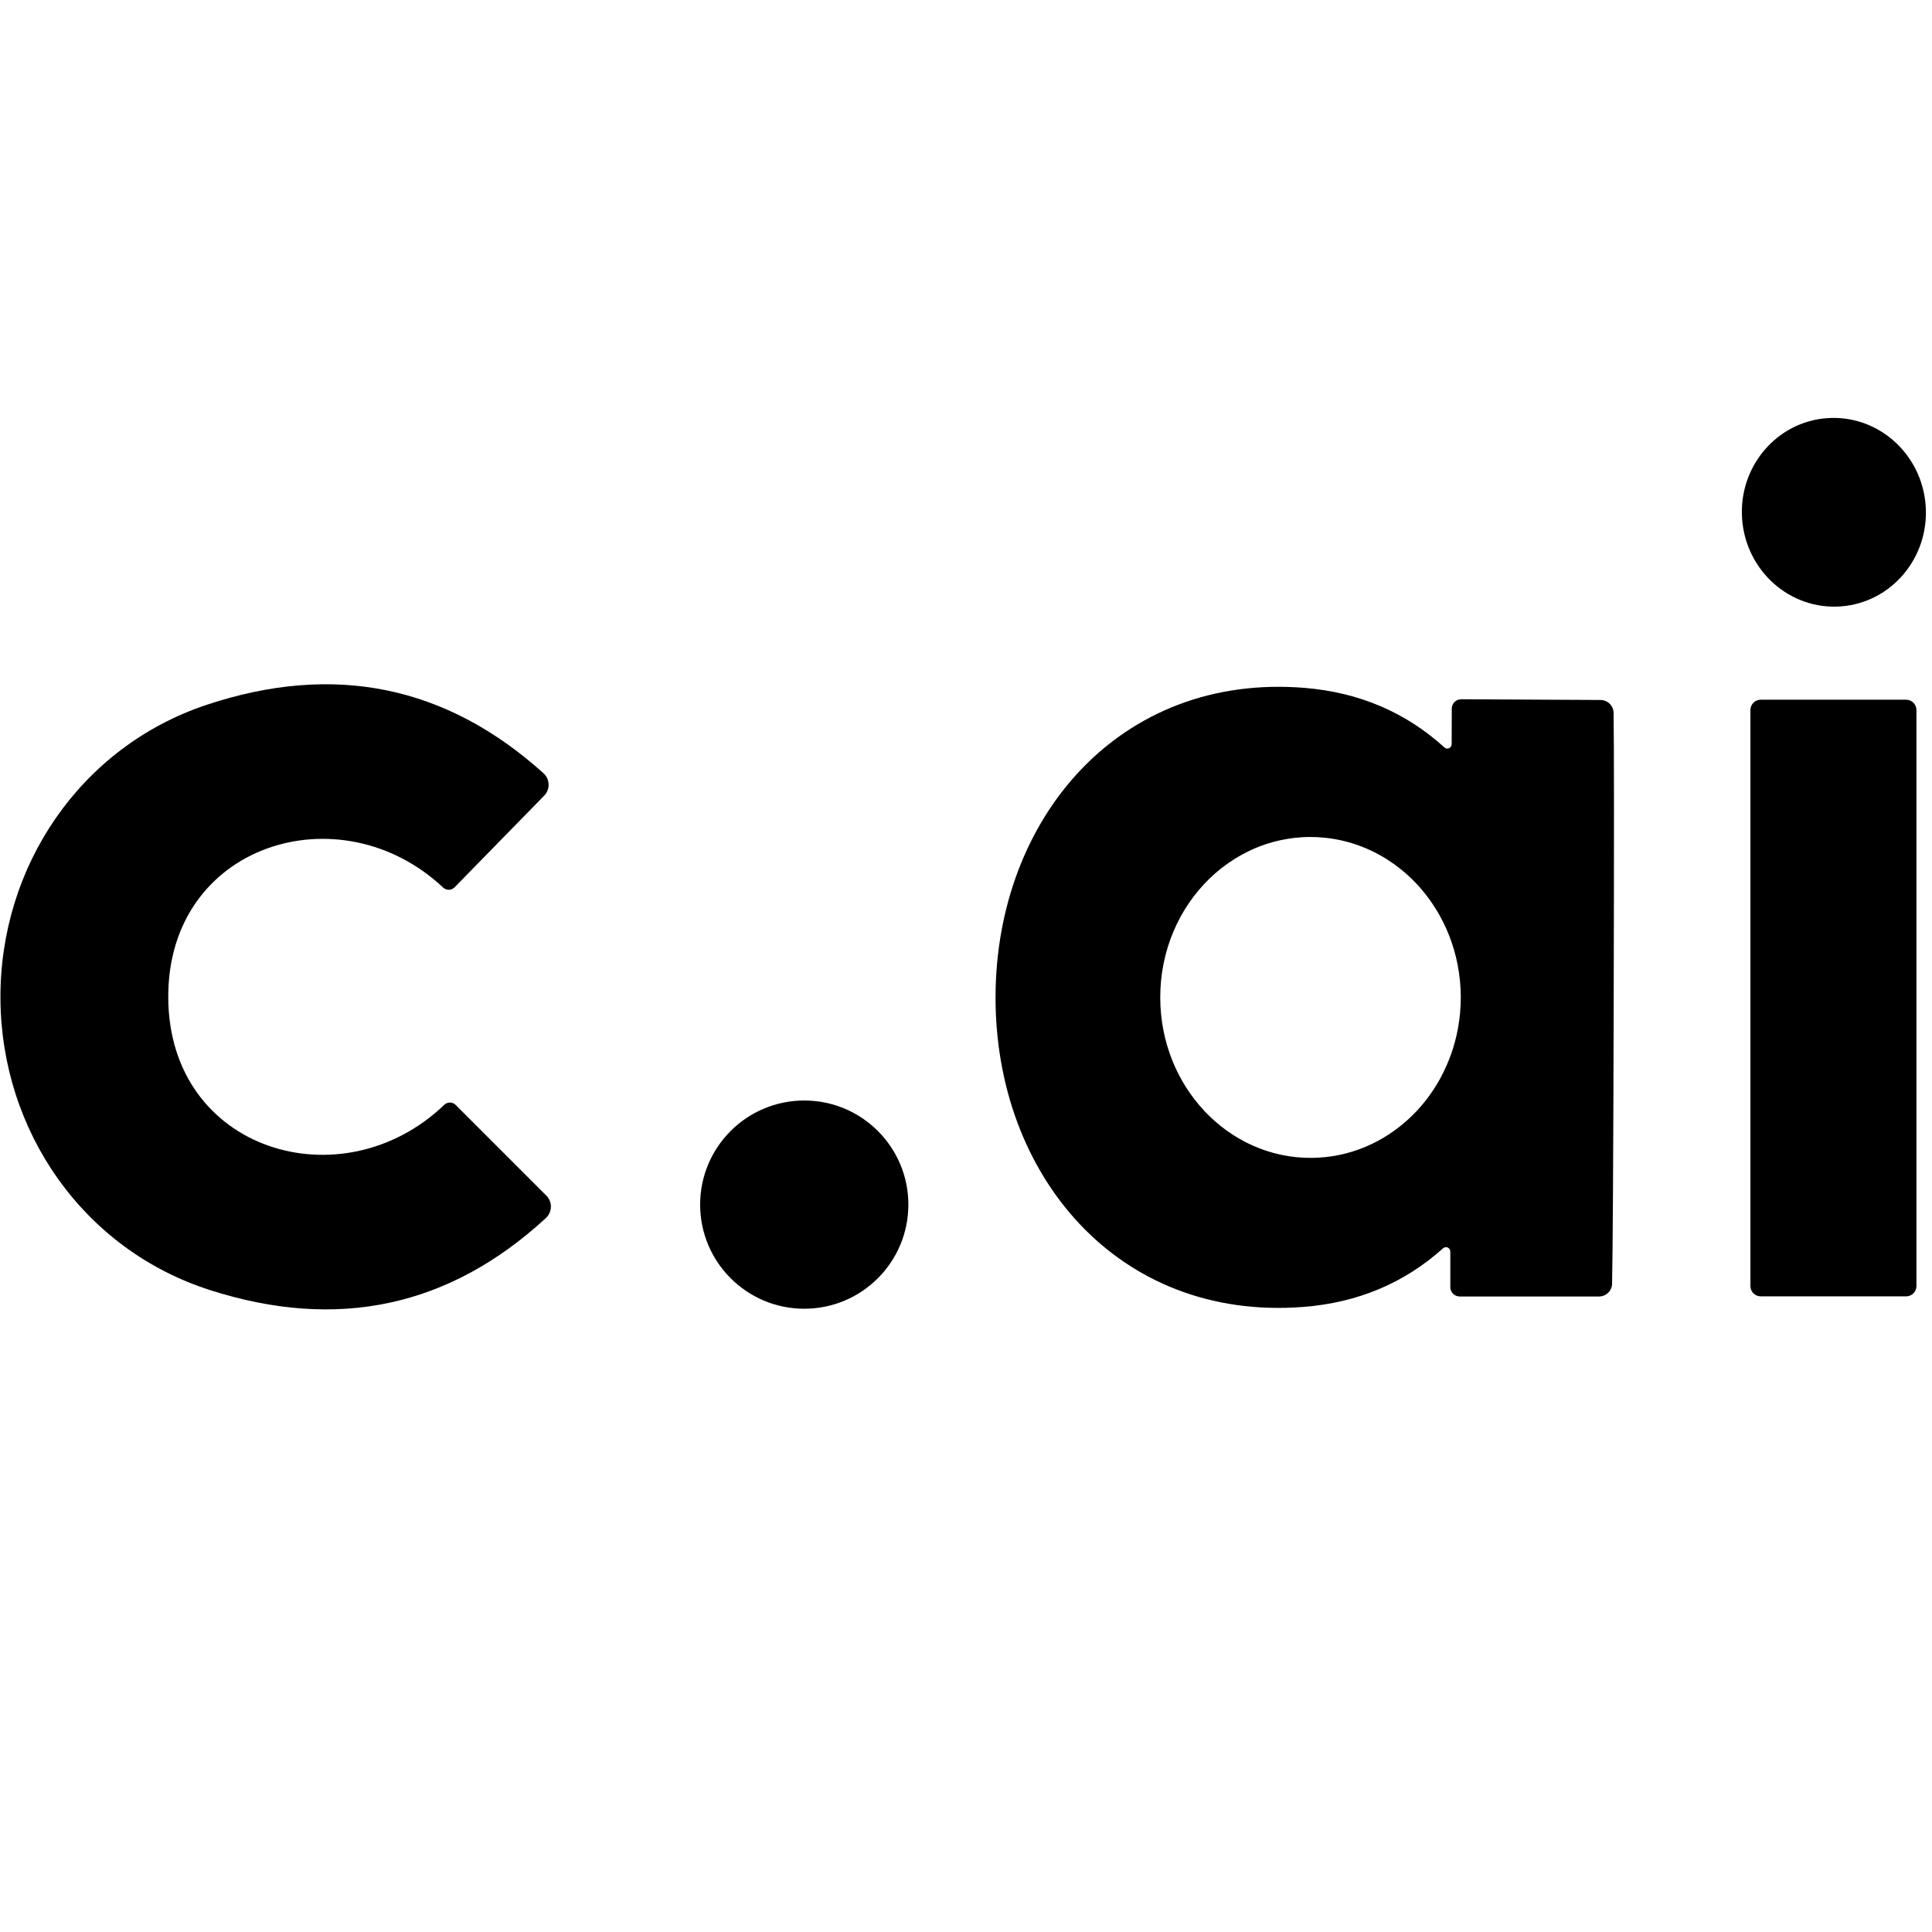
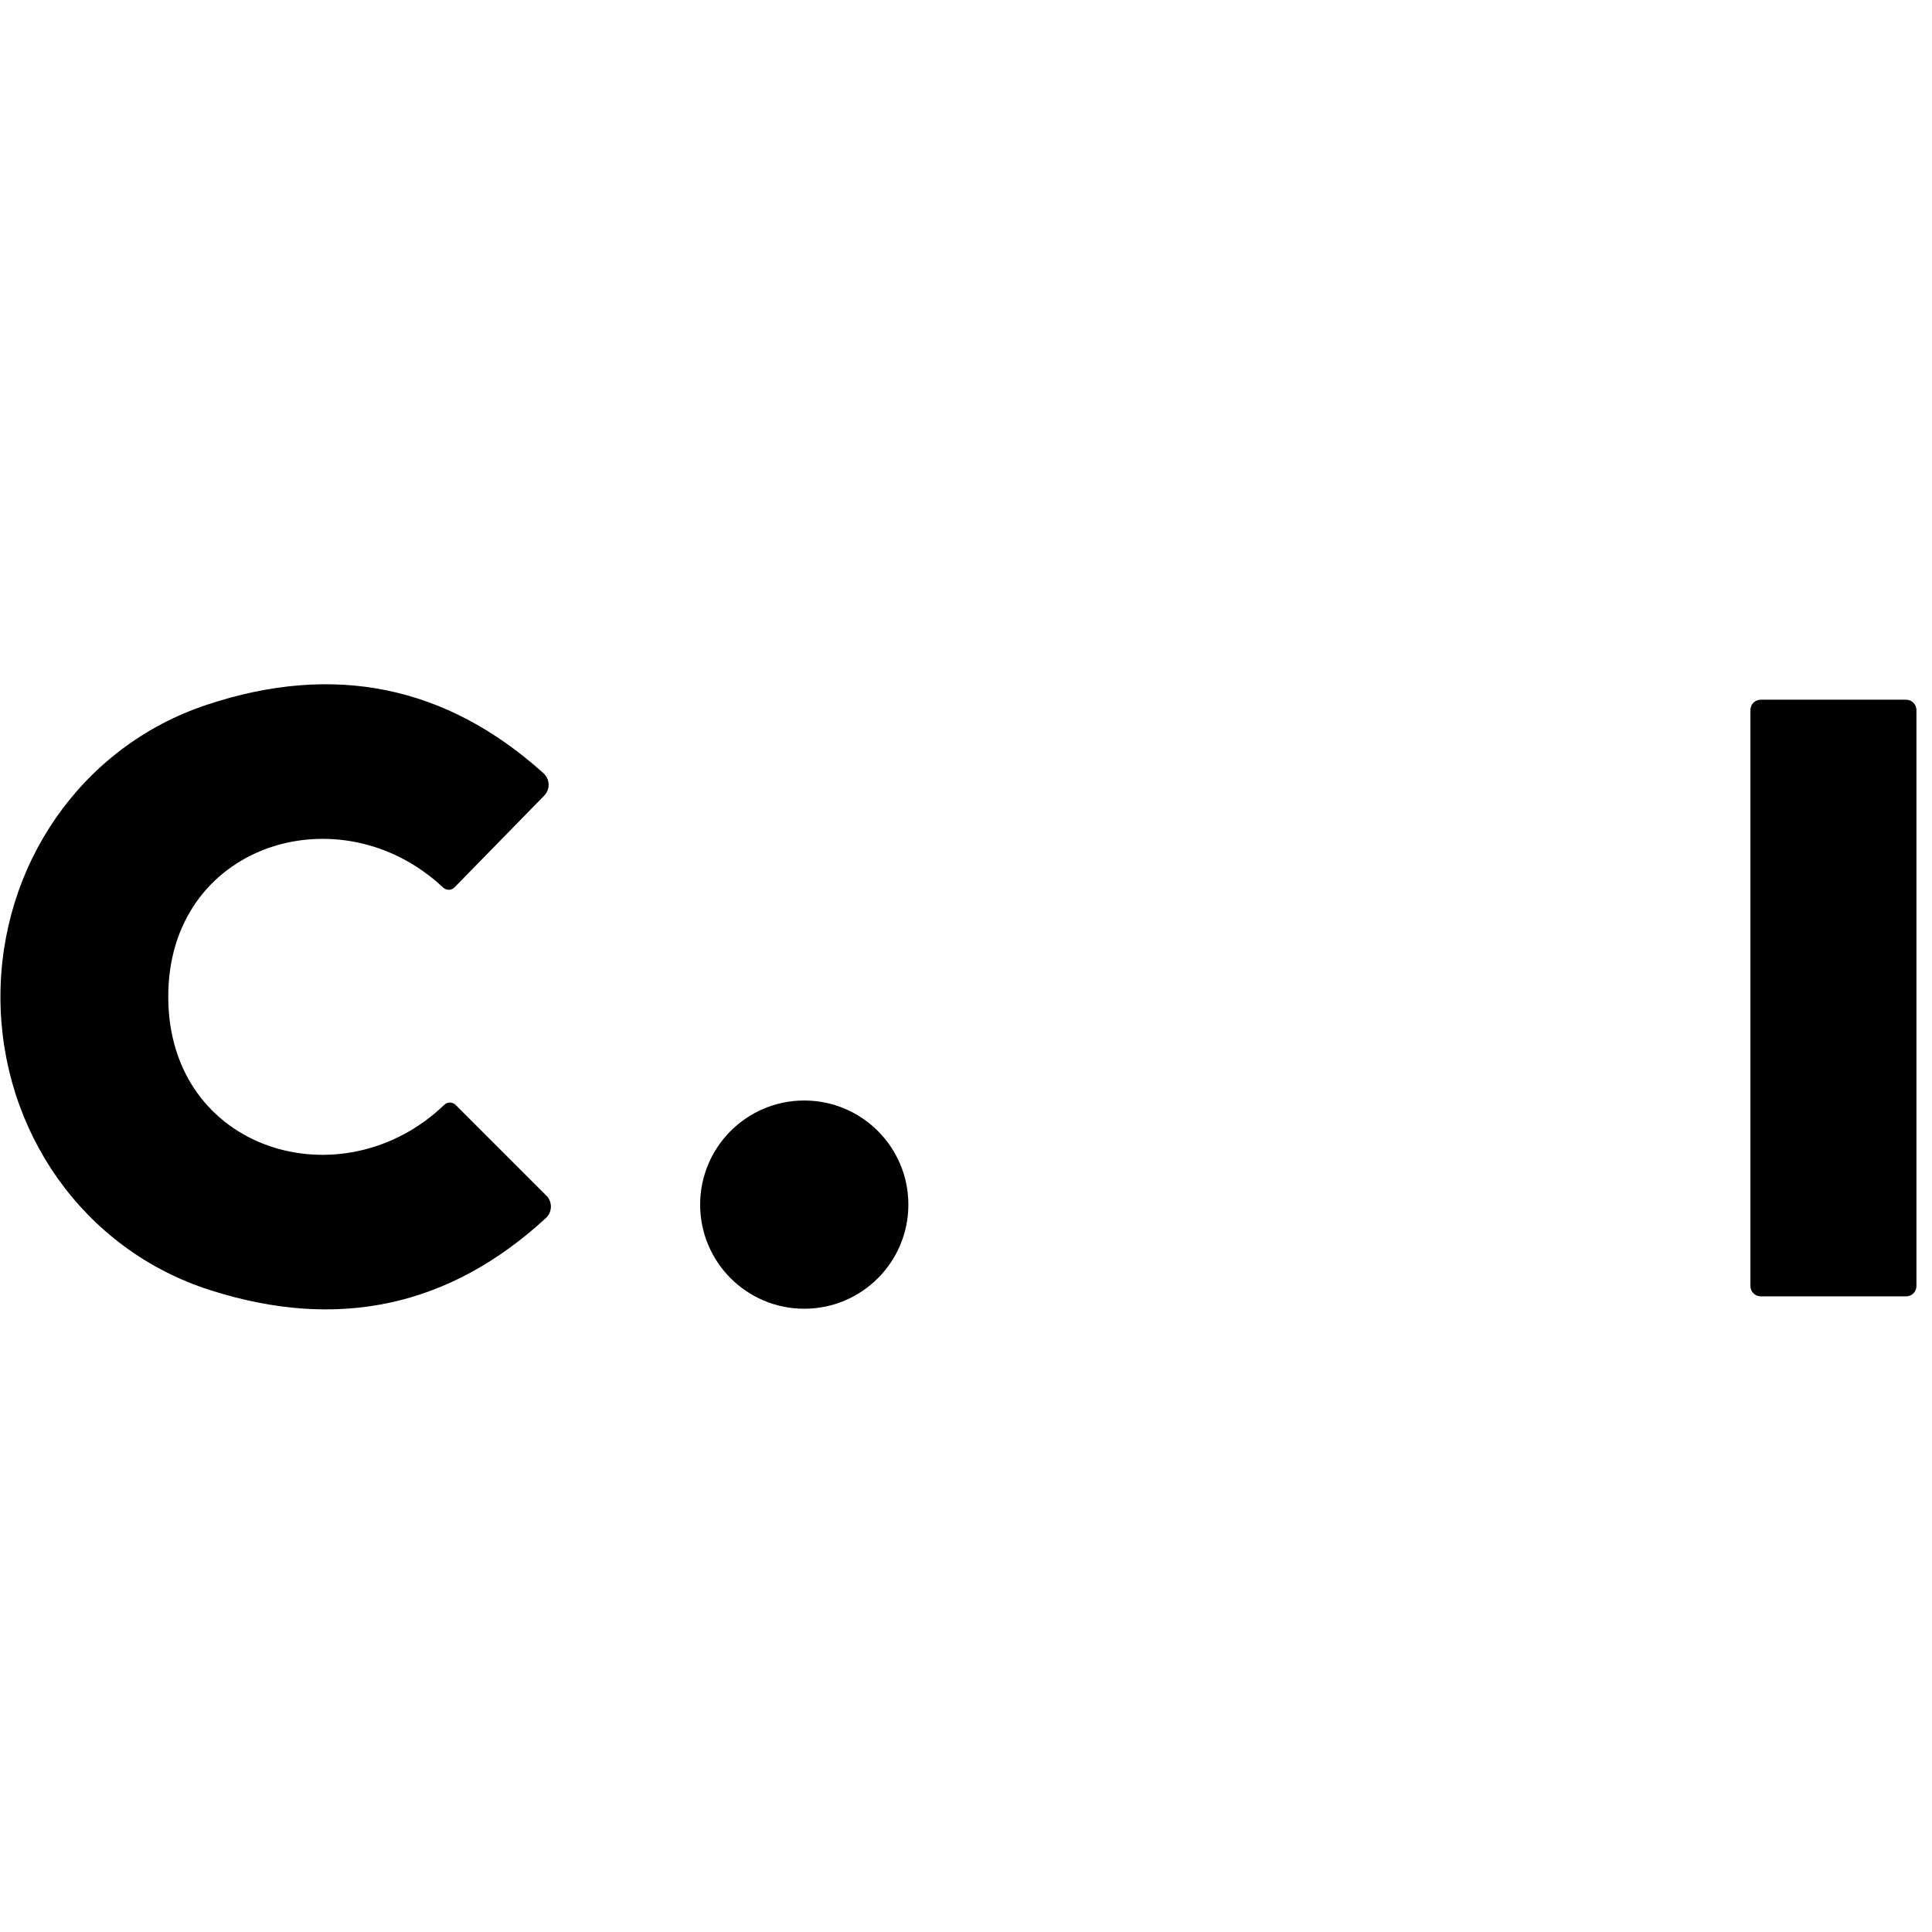
<svg xmlns="http://www.w3.org/2000/svg" width="100" height="100" viewBox="0 0 100 100" fill="none">
  <g clipPath="url(#clip0_15563_156033)">
-     <path d="M99.672 26.175C99.48 23.484 97.196 21.455 94.573 21.643C91.949 21.831 89.978 24.165 90.171 26.856C90.364 29.547 92.647 31.576 95.271 31.388C97.895 31.2 99.865 28.866 99.672 26.175Z" fill="black" />
    <path d="M8.709 51.642C8.747 59.595 17.715 62.259 22.997 57.183C23.078 57.108 23.185 57.067 23.295 57.068C23.404 57.07 23.508 57.114 23.585 57.191L28.279 61.885C28.356 61.961 28.416 62.051 28.456 62.152C28.497 62.252 28.517 62.359 28.515 62.467C28.512 62.576 28.488 62.683 28.444 62.782C28.4 62.881 28.336 62.971 28.256 63.045C23.264 67.645 17.471 68.889 10.877 66.777C4.289 64.671 0.061 58.519 0.023 51.688C-0.015 44.856 4.152 38.651 10.716 36.475C17.285 34.298 23.091 35.481 28.134 40.025C28.214 40.098 28.279 40.188 28.324 40.286C28.369 40.385 28.393 40.492 28.396 40.601C28.399 40.709 28.38 40.816 28.34 40.917C28.3 41.017 28.241 41.108 28.165 41.185L23.524 45.932C23.447 46.009 23.343 46.053 23.234 46.055C23.124 46.056 23.017 46.015 22.936 45.94C17.601 40.925 8.663 43.681 8.709 51.642Z" fill="black" />
    <path d="M98.661 36.217H91.135C90.84 36.217 90.601 36.456 90.601 36.752V66.565C90.601 66.86 90.84 67.099 91.135 67.099H98.661C98.956 67.099 99.195 66.86 99.195 66.565V36.752C99.195 36.456 98.956 36.217 98.661 36.217Z" fill="black" />
-     <path d="M51.529 51.589C51.552 42.376 57.933 34.819 67.535 35.605C70.354 35.84 72.764 36.868 74.764 38.69C74.795 38.719 74.835 38.738 74.877 38.744C74.92 38.751 74.964 38.744 75.004 38.726C75.043 38.707 75.077 38.677 75.101 38.64C75.124 38.602 75.138 38.558 75.138 38.514L75.144 36.674C75.144 36.61 75.158 36.547 75.183 36.488C75.208 36.429 75.245 36.376 75.291 36.331C75.337 36.286 75.392 36.251 75.452 36.227C75.512 36.204 75.577 36.192 75.642 36.193L82.847 36.231C83.024 36.233 83.194 36.304 83.319 36.428C83.445 36.552 83.517 36.72 83.519 36.895C83.544 38.529 83.546 43.455 83.525 51.673C83.505 59.885 83.477 64.808 83.441 66.441C83.439 66.618 83.367 66.788 83.24 66.912C83.113 67.036 82.941 67.106 82.763 67.106H75.558C75.428 67.106 75.303 67.055 75.212 66.965C75.12 66.875 75.068 66.752 75.068 66.625V64.785C75.068 64.741 75.056 64.697 75.032 64.659C75.009 64.622 74.975 64.592 74.936 64.573C74.896 64.555 74.851 64.548 74.809 64.555C74.766 64.561 74.726 64.581 74.694 64.61C72.684 66.416 70.27 67.429 67.451 67.647C57.842 68.388 51.507 60.801 51.529 51.589ZM67.804 43.322C67.671 43.323 67.539 43.326 67.407 43.334C67.366 43.336 67.325 43.342 67.283 43.345C67.196 43.351 67.109 43.357 67.022 43.366C66.958 43.373 66.893 43.384 66.829 43.393C66.766 43.401 66.702 43.41 66.639 43.42C66.542 43.436 66.447 43.455 66.352 43.475C66.326 43.48 66.3 43.484 66.274 43.489C65.156 43.731 64.127 44.23 63.239 44.924C63.218 44.941 63.195 44.956 63.174 44.974C63.125 45.012 63.079 45.054 63.031 45.094C62.977 45.139 62.922 45.183 62.869 45.23C62.821 45.273 62.774 45.318 62.727 45.362C62.679 45.407 62.63 45.45 62.583 45.496C61.022 47.021 60.045 49.217 60.054 51.654C60.07 56.24 63.565 59.946 67.86 59.932C69.851 59.925 71.664 59.119 73.035 57.801C73.143 57.697 73.249 57.59 73.353 57.48C73.522 57.297 73.682 57.107 73.834 56.91C73.843 56.899 73.851 56.888 73.859 56.877C73.881 56.849 73.901 56.82 73.922 56.792C74.134 56.507 74.33 56.207 74.506 55.894C74.534 55.844 74.559 55.794 74.586 55.744C74.995 54.98 75.295 54.142 75.46 53.251C75.472 53.189 75.481 53.126 75.491 53.063C75.525 52.858 75.553 52.651 75.572 52.44C75.598 52.162 75.611 51.882 75.61 51.6C75.608 51.042 75.553 50.49 75.449 49.951C75.433 49.868 75.415 49.785 75.397 49.703C75.386 49.656 75.376 49.609 75.365 49.562C75.243 49.055 75.078 48.567 74.873 48.102C74.864 48.081 74.854 48.059 74.845 48.038C74.799 47.938 74.752 47.838 74.703 47.74C74.693 47.719 74.683 47.698 74.672 47.677C74.627 47.589 74.581 47.503 74.533 47.417C74.517 47.387 74.501 47.357 74.484 47.327C74.454 47.273 74.421 47.221 74.39 47.168C74.083 46.654 73.723 46.172 73.311 45.735C73.049 45.457 72.769 45.201 72.476 44.968C72.469 44.962 72.462 44.957 72.455 44.951C72.36 44.876 72.263 44.803 72.165 44.732C72.159 44.728 72.153 44.723 72.147 44.719C72.094 44.681 72.04 44.646 71.986 44.61C71.928 44.571 71.871 44.531 71.811 44.493C71.783 44.475 71.754 44.459 71.726 44.441C71.655 44.398 71.585 44.354 71.514 44.312L71.47 44.288C71.451 44.277 71.431 44.267 71.412 44.257C71.322 44.207 71.232 44.158 71.14 44.111C71.119 44.101 71.097 44.091 71.076 44.081C70.53 43.813 69.951 43.609 69.346 43.481C69.34 43.48 69.335 43.479 69.329 43.477L68.987 43.414C68.978 43.413 68.97 43.411 68.961 43.41C68.902 43.401 68.842 43.395 68.782 43.387C68.718 43.378 68.654 43.369 68.589 43.362C68.47 43.35 68.35 43.341 68.231 43.334C68.221 43.334 68.211 43.331 68.201 43.331C68.069 43.324 67.936 43.322 67.804 43.322Z" fill="black" />
    <path d="M41.628 67.74C44.604 67.74 47.017 65.327 47.017 62.351C47.017 59.375 44.604 56.962 41.628 56.962C38.652 56.962 36.239 59.375 36.239 62.351C36.239 65.327 38.652 67.74 41.628 67.74Z" fill="black" />
  </g>
  <defs>
    <clipPath id="clip0_15563_156033">
-       <rect width="100" height="100" fill="white" />
-     </clipPath>
+       </clipPath>
  </defs>
</svg>